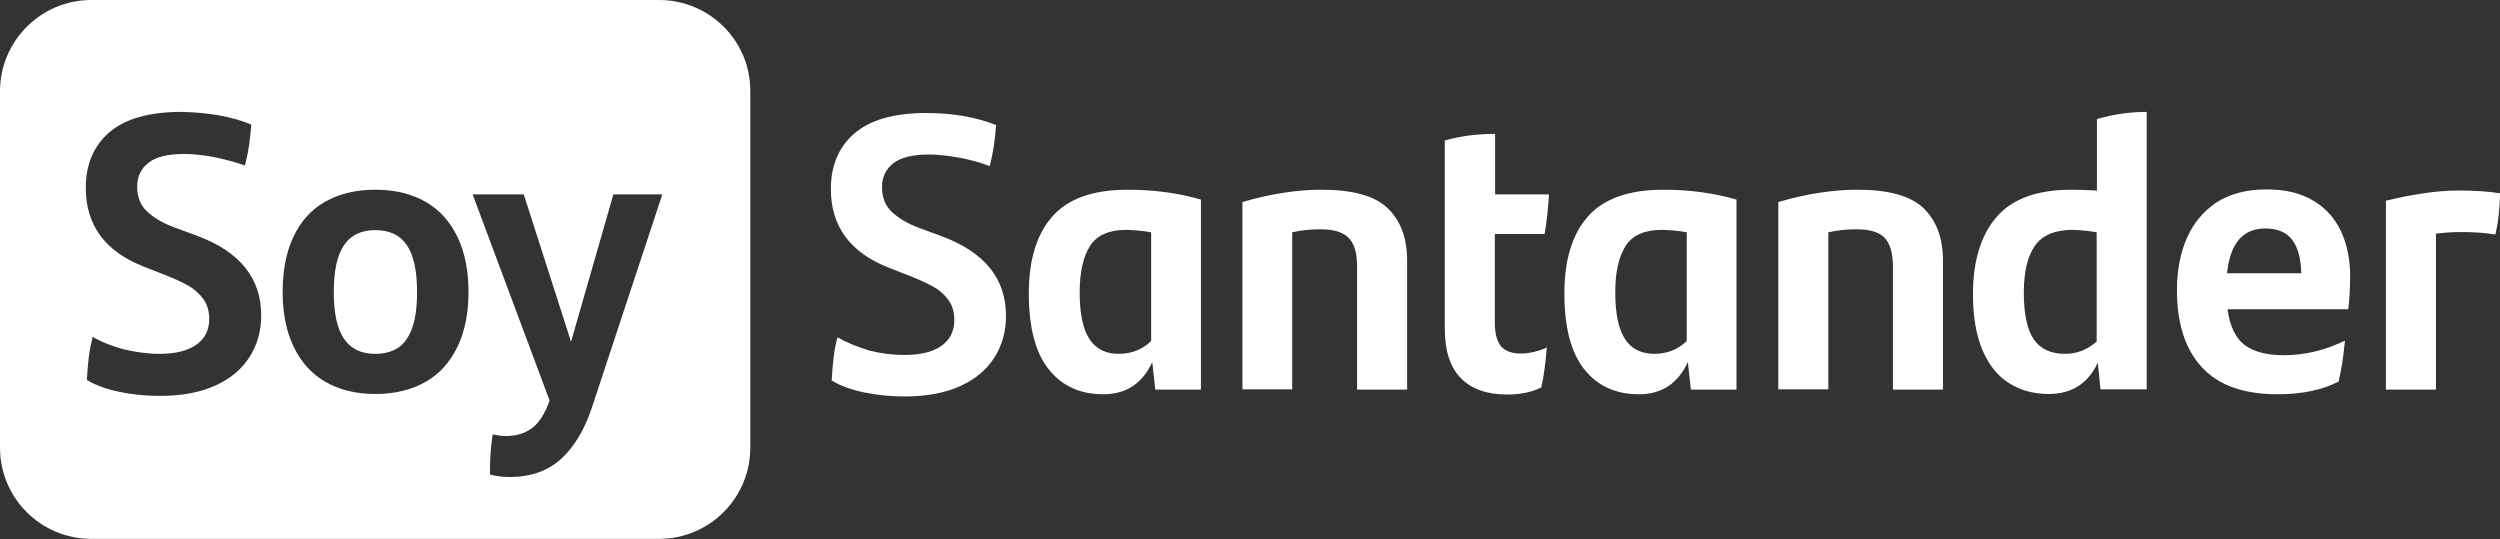
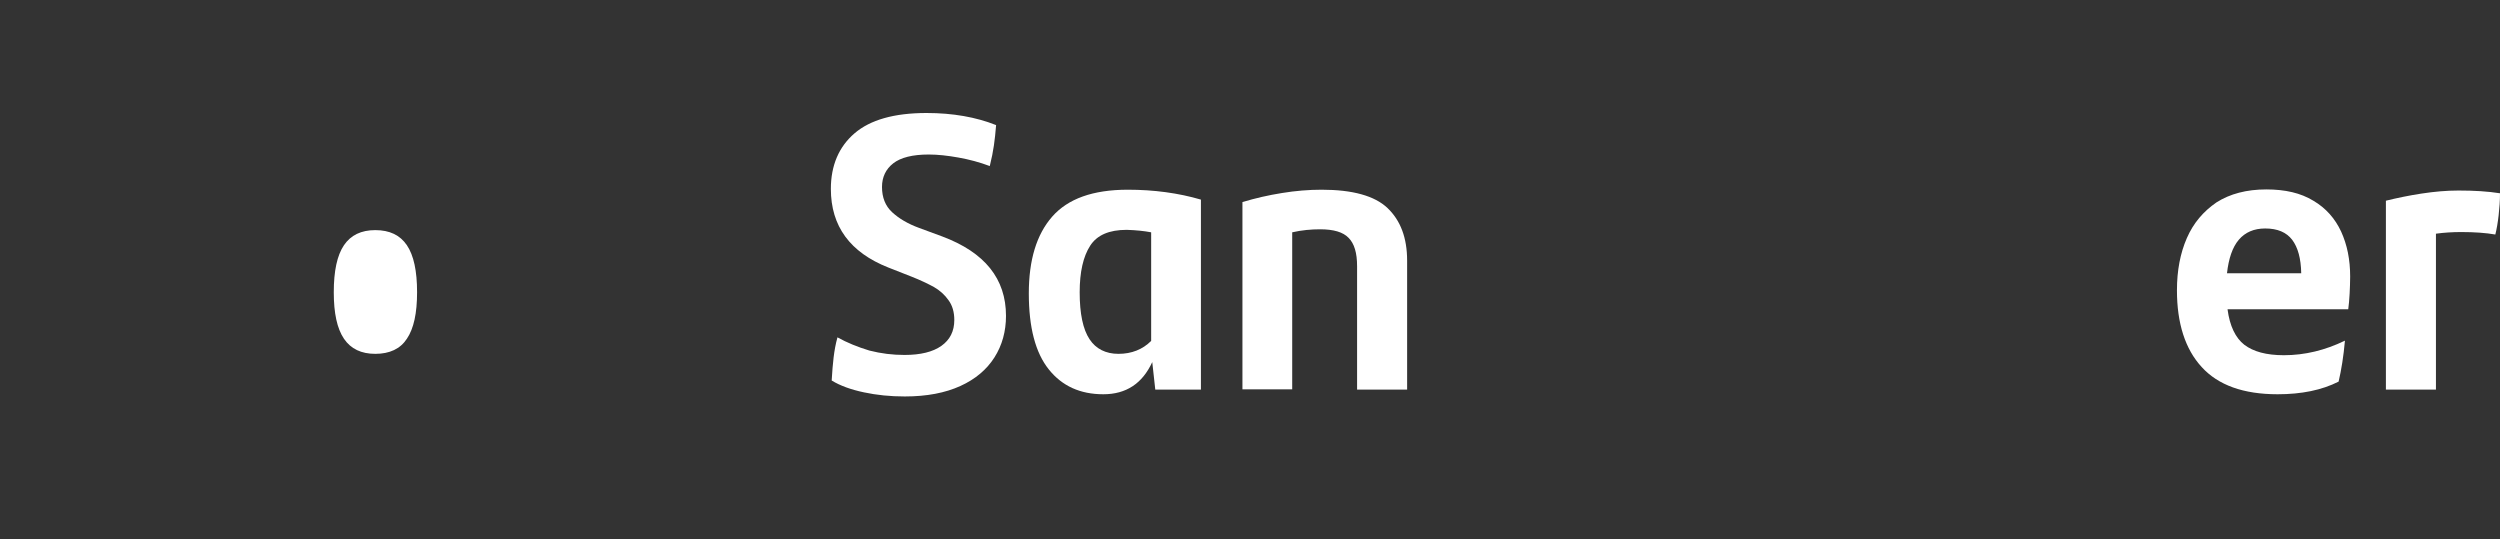
<svg xmlns="http://www.w3.org/2000/svg" version="1.1" id="Layer_1" x="0px" y="0px" viewBox="0 0 909.3 196.1" style="enable-background:new 0 0 909.3 196.1;" xml:space="preserve">
  <rect x="0" y="0" width="909.3" height="196.1" fill="#333333" stroke="none" />
  <style type="text/css">
	.st0{fill:#FFFFFF;}
</style>
  <g>
    <g>
      <path class="st0" d="M125.1,89.2c-2.5,3.7-3.7,9.4-3.7,17.1c0,7.6,1.2,13.2,3.7,16.9c2.5,3.7,6.3,5.5,11.4,5.5    c5.2,0,9.1-1.8,11.5-5.5c2.5-3.7,3.7-9.3,3.7-16.9c0-7.7-1.2-13.4-3.7-17.1c-2.5-3.7-6.3-5.5-11.5-5.5    C131.4,83.7,127.6,85.5,125.1,89.2" />
-       <path class="st0" d="M0,33.2v129.6c0,18.4,14.9,33.2,33.2,33.2h206.5c18.4,0,33.2-14.9,33.2-33.2V33.2C273,14.9,258.1,0,239.7,0    H33.2C14.9,0,0,14.9,0,33.2 M190.5,70.7l17.2,53.6l15.4-53.6h17.8l-25.6,77.5c-2.7,8.1-6.4,14.3-11.2,18.7    c-4.8,4.4-11.1,6.6-18.8,6.6c-2.5,0-4.8-0.3-7.1-0.9c0-5.5,0.3-10.4,1-14.6c1.9,0.4,3.4,0.6,4.6,0.6c3.8,0,7-0.9,9.6-2.8    c2.6-1.9,4.8-5.3,6.5-10.1l-28-75H190.5z M154.8,73.4c5.1,2.9,8.9,7.2,11.6,12.8s4,12.3,4,20c0,7.7-1.3,14.3-4,19.9    c-2.7,5.6-6.5,9.9-11.6,12.8c-5.1,2.9-11.2,4.4-18.3,4.4c-7,0-13.1-1.5-18.1-4.4c-5.1-2.9-8.9-7.2-11.6-12.8    c-2.7-5.6-4-12.2-4-19.9c0-7.8,1.3-14.5,3.9-20c2.6-5.6,6.4-9.9,11.5-12.8c5.1-2.9,11.2-4.4,18.3-4.4    C143.6,69,149.7,70.5,154.8,73.4 M91.4,45.3c-0.2,2.8-0.5,5.2-0.8,7.4c-0.3,2.2-0.8,4.7-1.5,7.5c-3.7-1.3-7.5-2.3-11.4-3.1    c-3.9-0.7-7.5-1.1-10.8-1.1c-5.9,0-10.2,1.1-12.9,3.2c-2.7,2.1-4.1,5-4.1,8.6c0,3.9,1.2,7,3.7,9.2c2.5,2.3,5.7,4.2,9.8,5.7    l8.4,3.1c15.5,5.8,23.2,15.4,23.2,28.9c0,5.7-1.4,10.7-4.2,15.1c-2.8,4.4-6.9,7.9-12.4,10.4c-5.5,2.5-12.2,3.8-20.2,3.8    c-5.2,0-10.2-0.5-14.9-1.5c-4.7-1-8.6-2.4-11.7-4.3c0.2-3.2,0.4-6,0.7-8.4c0.3-2.4,0.8-4.8,1.4-7.3c3.4,2,7.3,3.5,11.5,4.6    c4.3,1,8.5,1.6,12.8,1.6c5.8,0,10.2-1.1,13.4-3.3c3.1-2.2,4.7-5.3,4.7-9.4c0-2.8-0.7-5.2-2.1-7.2c-1.4-1.9-3.2-3.5-5.3-4.8    c-2.1-1.2-4.9-2.5-8.2-3.8l-8.4-3.3c-13.9-5.5-20.9-15-20.9-28.6c0-8.5,2.9-15.3,8.6-20.2c5.7-4.9,14.5-7.4,26.2-7.4    C75.7,40.9,84.1,42.3,91.4,45.3" />
    </g>
    <g>
      <path class="st0" d="M304.6,122.7c-0.7,2.5-1.1,4.9-1.4,7.3c-0.3,2.4-0.5,5.2-0.7,8.4c3.1,1.9,7,3.3,11.7,4.3    c4.7,1,9.6,1.5,14.9,1.5c8,0,14.7-1.3,20.2-3.8c5.5-2.5,9.6-6,12.4-10.4c2.8-4.4,4.2-9.5,4.2-15.1c0-13.5-7.7-23.1-23.2-28.9    l-8.4-3.1c-4.1-1.5-7.3-3.4-9.8-5.7c-2.5-2.3-3.7-5.4-3.7-9.2c0-3.6,1.4-6.5,4.1-8.6c2.7-2.1,7-3.2,12.9-3.2    c3.3,0,6.9,0.4,10.8,1.1c3.9,0.7,7.7,1.7,11.4,3.1c0.7-2.8,1.2-5.4,1.5-7.5c0.3-2.2,0.6-4.6,0.8-7.4c-7.3-2.9-15.7-4.4-25.3-4.4    c-11.8,0-20.5,2.5-26.2,7.4c-5.7,4.9-8.6,11.7-8.6,20.2c0,13.6,7,23.1,20.9,28.6l8.4,3.3c3.3,1.3,6,2.6,8.2,3.8    c2.1,1.2,3.9,2.8,5.3,4.8c1.4,1.9,2.1,4.3,2.1,7.2c0,4.1-1.6,7.2-4.7,9.4c-3.1,2.2-7.6,3.3-13.4,3.3c-4.3,0-8.5-0.5-12.8-1.6    C311.9,126.2,308,124.6,304.6,122.7" />
    </g>
    <g>
      <path class="st0" d="M382.7,78.8c-5.7,6.5-8.5,15.8-8.5,27.9c0,12.4,2.4,21.6,7.3,27.7c4.8,6,11.4,9,19.8,9    c8.3,0,14.2-3.9,17.8-11.7l1.1,10h16.6V72.6c-8.2-2.4-17.1-3.6-26.6-3.6C397.5,69,388.4,72.3,382.7,78.8 M418.7,84.5v39.5    c-3.1,3.1-7.1,4.7-11.9,4.7c-4.6,0-8.2-1.8-10.5-5.3c-2.4-3.6-3.6-9.3-3.6-17.1c0-7.4,1.3-13,3.8-16.9s6.9-5.8,13.3-5.8    C413.1,83.7,416.1,84,418.7,84.5" />
    </g>
    <g>
      <path class="st0" d="M493.6,96.8v44.9h18.2V94.8c0-8.3-2.4-14.6-7.1-19.1c-4.7-4.5-12.8-6.7-24-6.7c-4.7,0-9.5,0.4-14.4,1.2    c-5,0.8-9.8,1.9-14.4,3.3v68.1H470V84.5c3.5-0.8,6.9-1.1,10.2-1.1c4.8,0,8.3,1,10.3,3.1C492.6,88.6,493.6,92,493.6,96.8" />
    </g>
    <g>
-       <path class="st0" d="M525.5,51.1v68.3c0,8.1,1.9,14.1,5.8,18.1c3.9,4,9.5,6,16.9,6c4.9,0,9.1-0.9,12.4-2.6c0.9-3.8,1.5-8.6,2-14.5    c-1.4,0.7-3,1.2-4.7,1.6c-1.7,0.4-3.3,0.6-4.8,0.6c-3.2,0-5.6-0.9-7.1-2.6c-1.5-1.8-2.3-4.6-2.3-8.5V85.1h18.1    c0.8-4.6,1.3-9.4,1.6-14.4h-19.6v-22C537.1,48.7,531.1,49.5,525.5,51.1" />
-     </g>
+       </g>
    <g>
-       <path class="st0" d="M577.5,78.8c-5.7,6.5-8.5,15.8-8.5,27.9c0,12.4,2.4,21.6,7.3,27.7c4.8,6,11.4,9,19.8,9    c8.3,0,14.2-3.9,17.8-11.7l1.1,10h16.6V72.6c-8.2-2.4-17.1-3.6-26.6-3.6C592.4,69,583.2,72.3,577.5,78.8 M613.5,84.5v39.5    c-3.1,3.1-7.1,4.7-11.9,4.7c-4.6,0-8.2-1.8-10.5-5.3c-2.4-3.6-3.6-9.3-3.6-17.1c0-7.4,1.3-13,3.8-16.9s6.9-5.8,13.3-5.8    C608,83.7,611,84,613.5,84.5" />
-     </g>
+       </g>
    <g>
-       <path class="st0" d="M688.5,96.8v44.9h18.2V94.8c0-8.3-2.4-14.6-7.1-19.1c-4.7-4.5-12.8-6.7-24-6.7c-4.6,0-9.5,0.4-14.4,1.2    c-5,0.8-9.8,1.9-14.4,3.3v68.1h18.2V84.5c3.5-0.8,6.9-1.1,10.2-1.1c4.8,0,8.3,1,10.3,3.1C687.4,88.6,688.5,92,688.5,96.8" />
-     </g>
+       </g>
    <g>
-       <path class="st0" d="M762.6,69.3c-4-0.2-7.1-0.3-9.2-0.3c-12.4,0-21.5,3.3-27.2,9.9c-5.7,6.6-8.6,16-8.6,28.2    c0,8.2,1.2,14.9,3.5,20.3c2.3,5.4,5.5,9.4,9.7,12c4.1,2.6,8.9,3.9,14.4,3.9c8.3,0,14.3-3.8,17.8-11.4l1,9.7h16.8v-69l0.1-0.1h-0.1    V40.7c-6.2,0-12.2,0.9-18.1,2.6V69.3z M762.6,84.5v39.7c-1.5,1.4-3.3,2.5-5.2,3.3c-1.9,0.8-4.1,1.2-6.3,1.2c-5.2,0-9-1.8-11.4-5.3    c-2.4-3.6-3.6-9.2-3.6-17c0-7.6,1.4-13.3,4.1-17.1c2.7-3.8,7.3-5.7,13.7-5.7C757,83.7,759.9,84,762.6,84.5" />
-     </g>
+       </g>
    <g>
      <path class="st0" d="M795.4,86.6c-2.4,5.5-3.6,11.8-3.6,19c0,12,3,21.4,9,27.9c6,6.6,15.2,9.9,27.6,9.9c8.7,0,16.1-1.5,22.2-4.6    c1-4.3,1.8-9.2,2.3-14.9c-7.2,3.5-14.6,5.3-22.2,5.3c-6.4,0-11.1-1.3-14.4-3.8c-3.2-2.5-5.3-6.8-6.1-12.9h43.9    c0.2-1.6,0.4-3.5,0.5-5.6c0.1-2.1,0.2-4.2,0.2-6.3c0-6.2-1.1-11.6-3.3-16.4c-2.2-4.7-5.5-8.5-10.1-11.2    c-4.6-2.8-10.2-4.1-17.1-4.1c-7.2,0-13.2,1.6-18.1,4.7C801.4,76.9,797.8,81.1,795.4,86.6 M833.7,87.2c2.1,2.8,3.2,6.8,3.3,12.2    h-27c0.6-5.4,2-9.5,4.3-12.2s5.5-4.1,9.6-4.1C828.4,83.1,831.6,84.5,833.7,87.2" />
    </g>
    <g>
      <path class="st0" d="M867.8,73v68.7H886V85c2.9-0.4,6-0.6,9.2-0.6c4.8,0,9,0.3,12.4,0.9c0.5-2,0.9-4.3,1.2-7    c0.3-2.7,0.5-5.3,0.5-8c-4.4-0.7-9.4-1-15.1-1c-4.4,0-8.8,0.4-13.4,1.1C876.2,71.1,871.9,72,867.8,73" />
    </g>
  </g>
</svg>